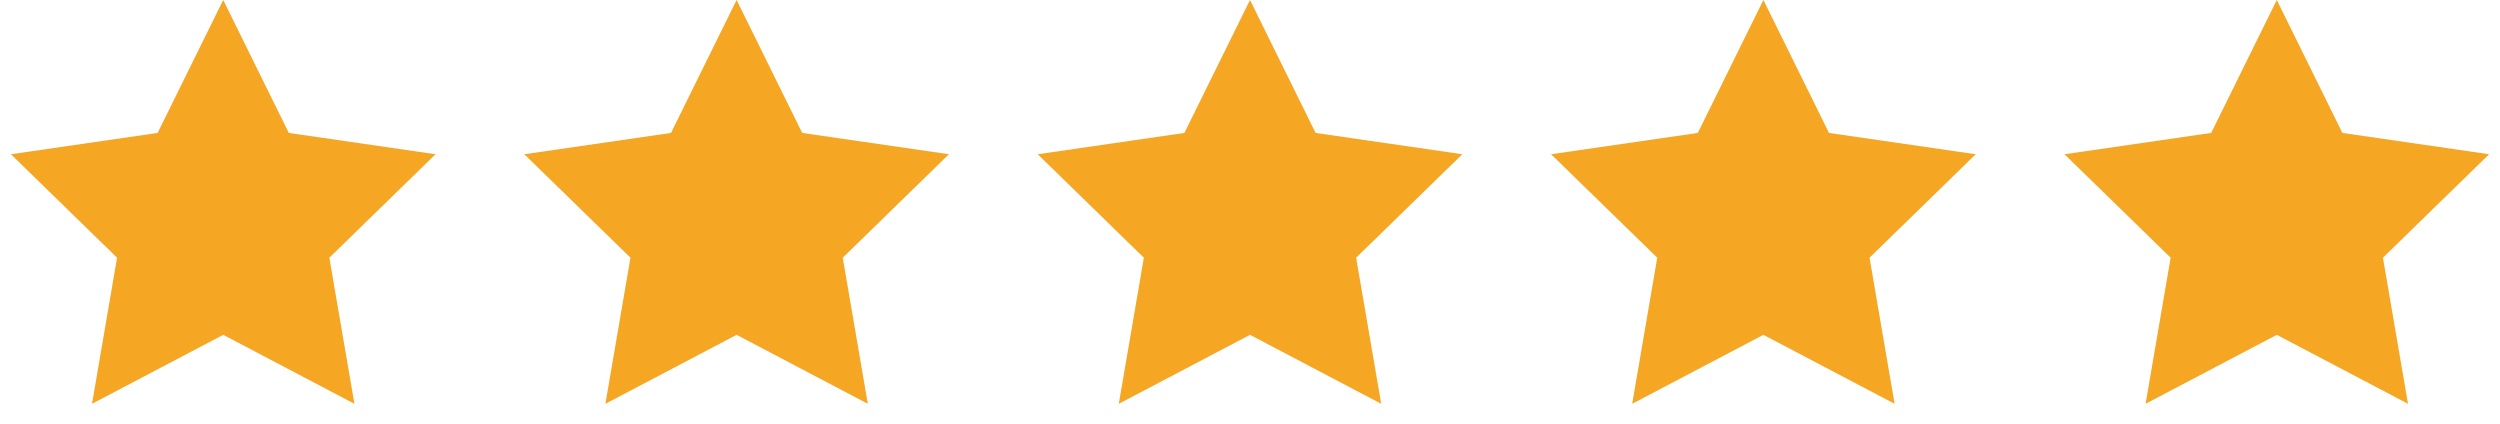
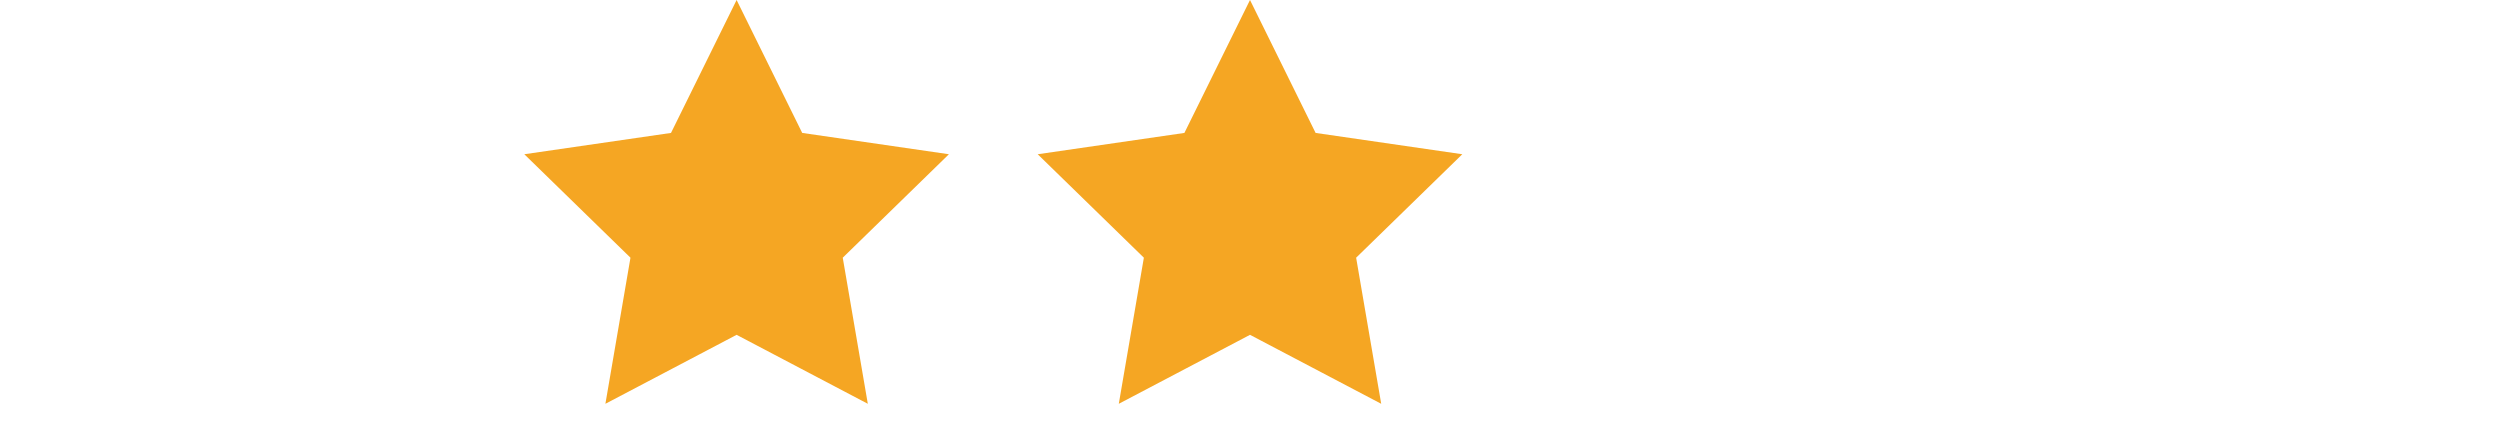
<svg xmlns="http://www.w3.org/2000/svg" width="112px" height="19px" viewBox="0 0 112 19" version="1.1">
  <title>4 stars</title>
  <desc>Created with Sketch.</desc>
  <g id="Cornerstone-V2" stroke="none" stroke-width="1" fill="none" fill-rule="evenodd">
    <g id="Home" transform="translate(-984, -4736)" fill="#F5A623">
      <g id="Section---testimonials" transform="translate(0, 3968)">
        <g id="Group" transform="translate(320, 49)">
          <g id="testimonial-4" transform="translate(0, 686)">
            <g id="4-stars" transform="translate(664, 33)">
-               <polygon id="Star" points="10 15 4.122 18.09 5.245 11.545 0.489 6.91 7.061 5.955 10 0 12.939 5.955 19.511 6.91 14.755 11.545 15.878 18.09" />
              <polygon id="Star-Copy" points="33 15 27.122 18.09 28.245 11.545 23.489 6.91 30.061 5.955 33 0 35.939 5.955 42.511 6.91 37.755 11.545 38.878 18.09" />
              <polygon id="Star-Copy-2" points="56 15 50.122 18.09 51.245 11.545 46.489 6.91 53.061 5.955 56 0 58.939 5.955 65.511 6.91 60.755 11.545 61.878 18.09" />
-               <polygon id="Star-Copy-3" points="79 15 73.122 18.09 74.245 11.545 69.489 6.91 76.061 5.955 79 0 81.939 5.955 88.511 6.91 83.755 11.545 84.878 18.09" />
-               <polygon id="Star-Copy-4" points="102 15 96.122 18.09 97.245 11.545 92.489 6.91 99.061 5.955 102 0 104.939 5.955 111.511 6.91 106.755 11.545 107.878 18.09" />
            </g>
          </g>
        </g>
      </g>
    </g>
  </g>
</svg>